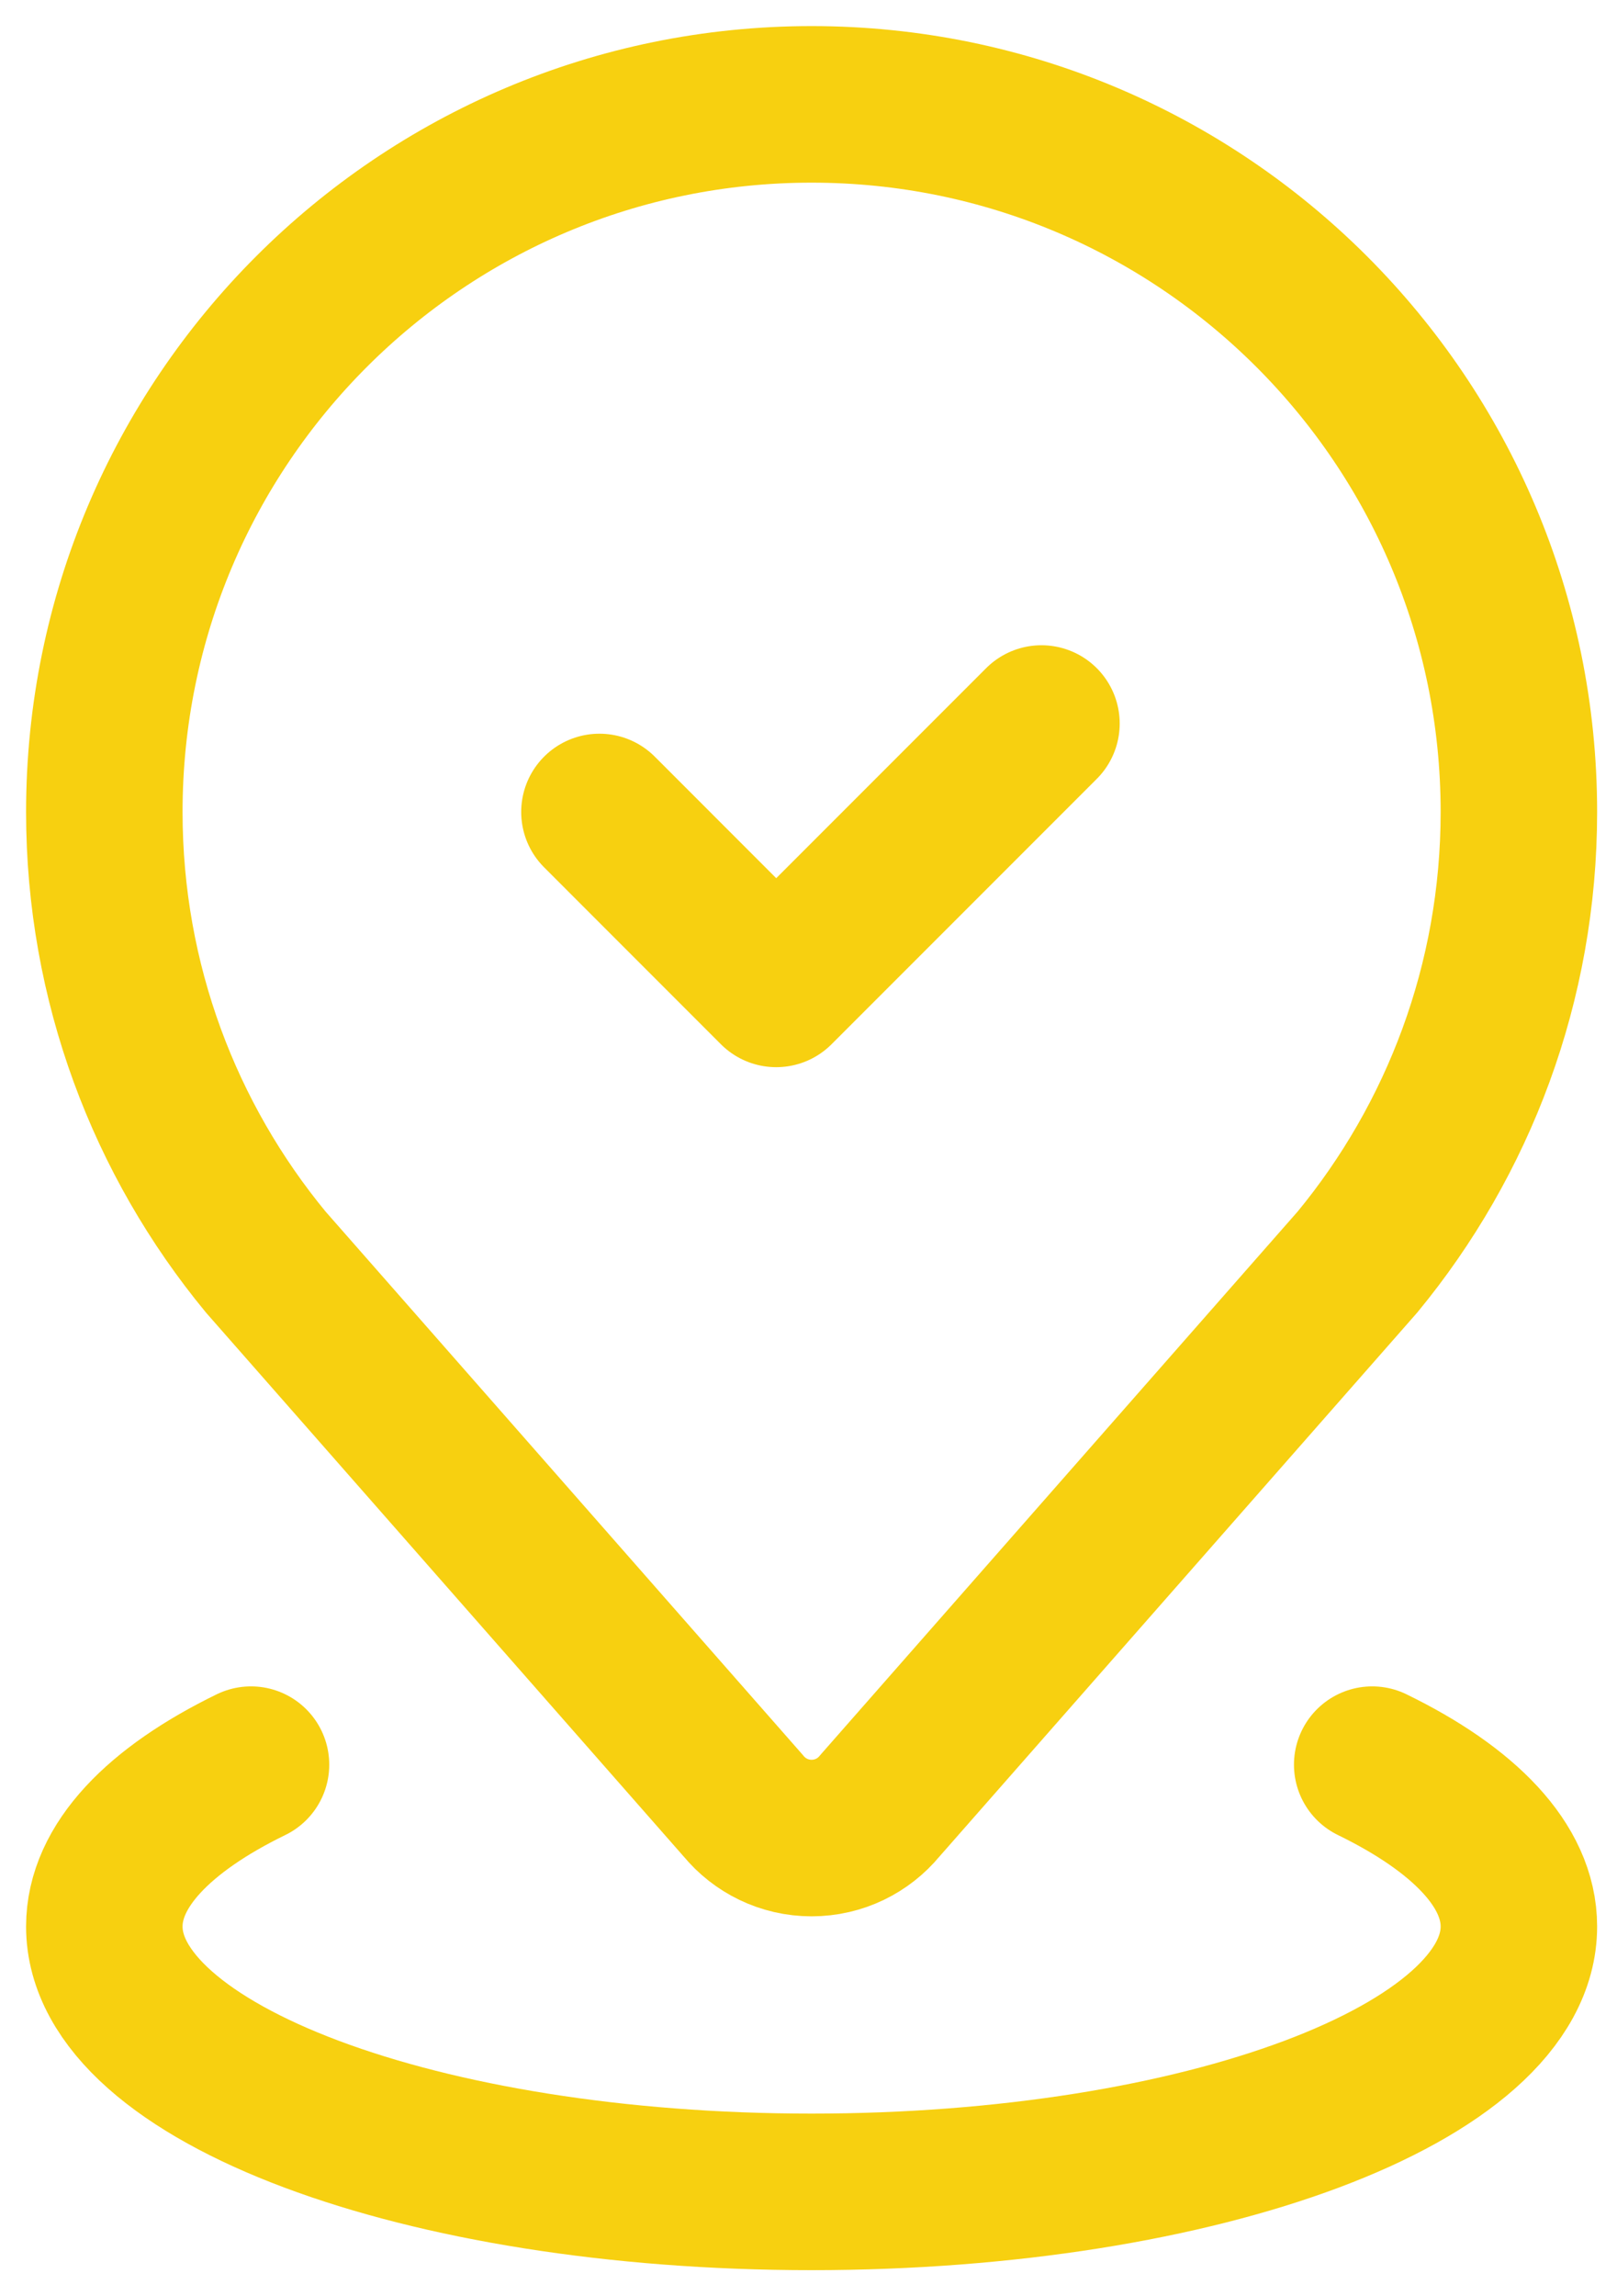
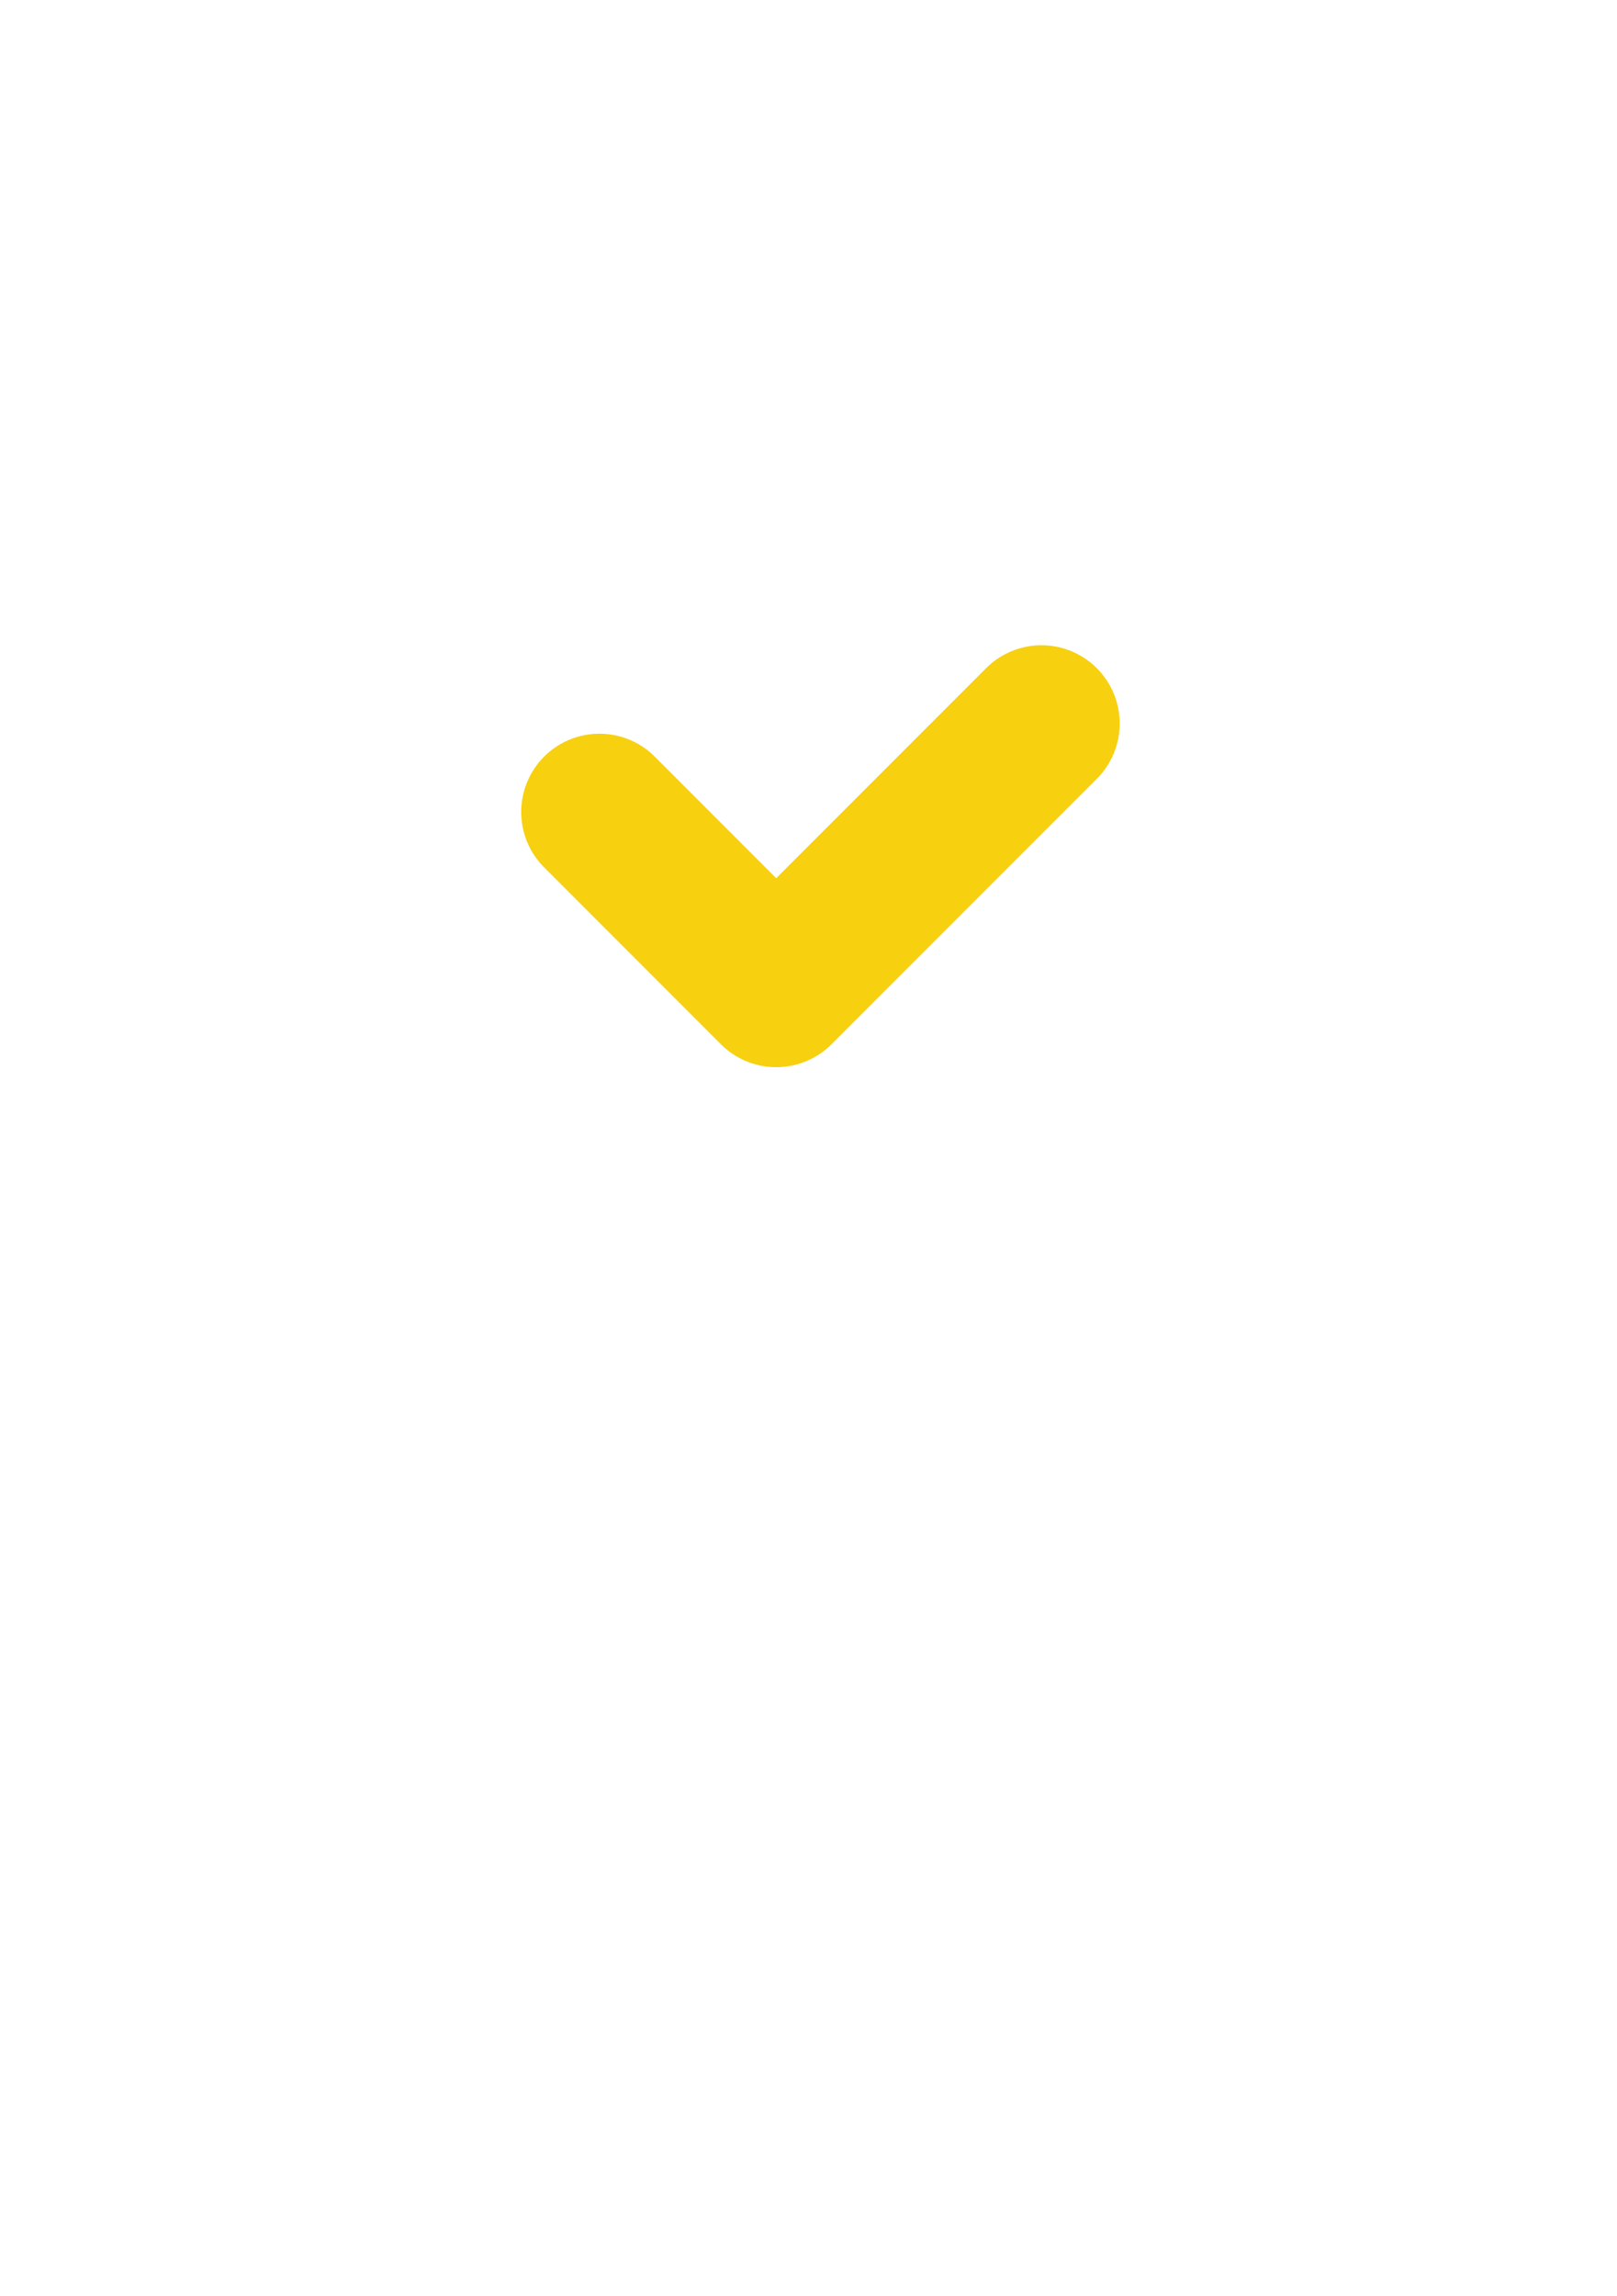
<svg xmlns="http://www.w3.org/2000/svg" width="31px" height="44px" viewBox="0 0 31 44" version="1.1">
  <title>Group</title>
  <g id="Page-1" stroke="none" stroke-width="1" fill="none" fill-rule="evenodd" stroke-linecap="round" stroke-linejoin="round">
    <g id="Artboard-Copy" transform="translate(-58, -1855)" stroke="#F7D010" stroke-width="3">
      <g id="Group-14" transform="translate(30, 1351)">
        <g id="Group" transform="translate(30, 506)">
          <polyline id="Path" points="9.492 13.559 12.881 16.949 17.966 11.864" />
-           <path d="M14.867,32.603 L24.024,22.183 C25.957,19.839 27.119,16.835 27.119,13.559 C27.119,6.071 21.048,0 13.559,0 C6.071,0 0,6.071 0,13.559 C0,16.835 1.161,19.839 3.095,22.183 L12.251,32.603 C12.562,32.98 13.033,33.22 13.559,33.22 C14.086,33.22 14.557,32.98 14.867,32.603 Z" id="Path" />
-           <path d="M24.307,31.814 C26.07,32.673 27.119,33.748 27.119,34.915 C27.119,37.723 21.048,40 13.559,40 C6.071,40 0,37.723 0,34.915 C0,33.748 1.049,32.673 2.812,31.814" id="Path" />
        </g>
      </g>
    </g>
  </g>
</svg>